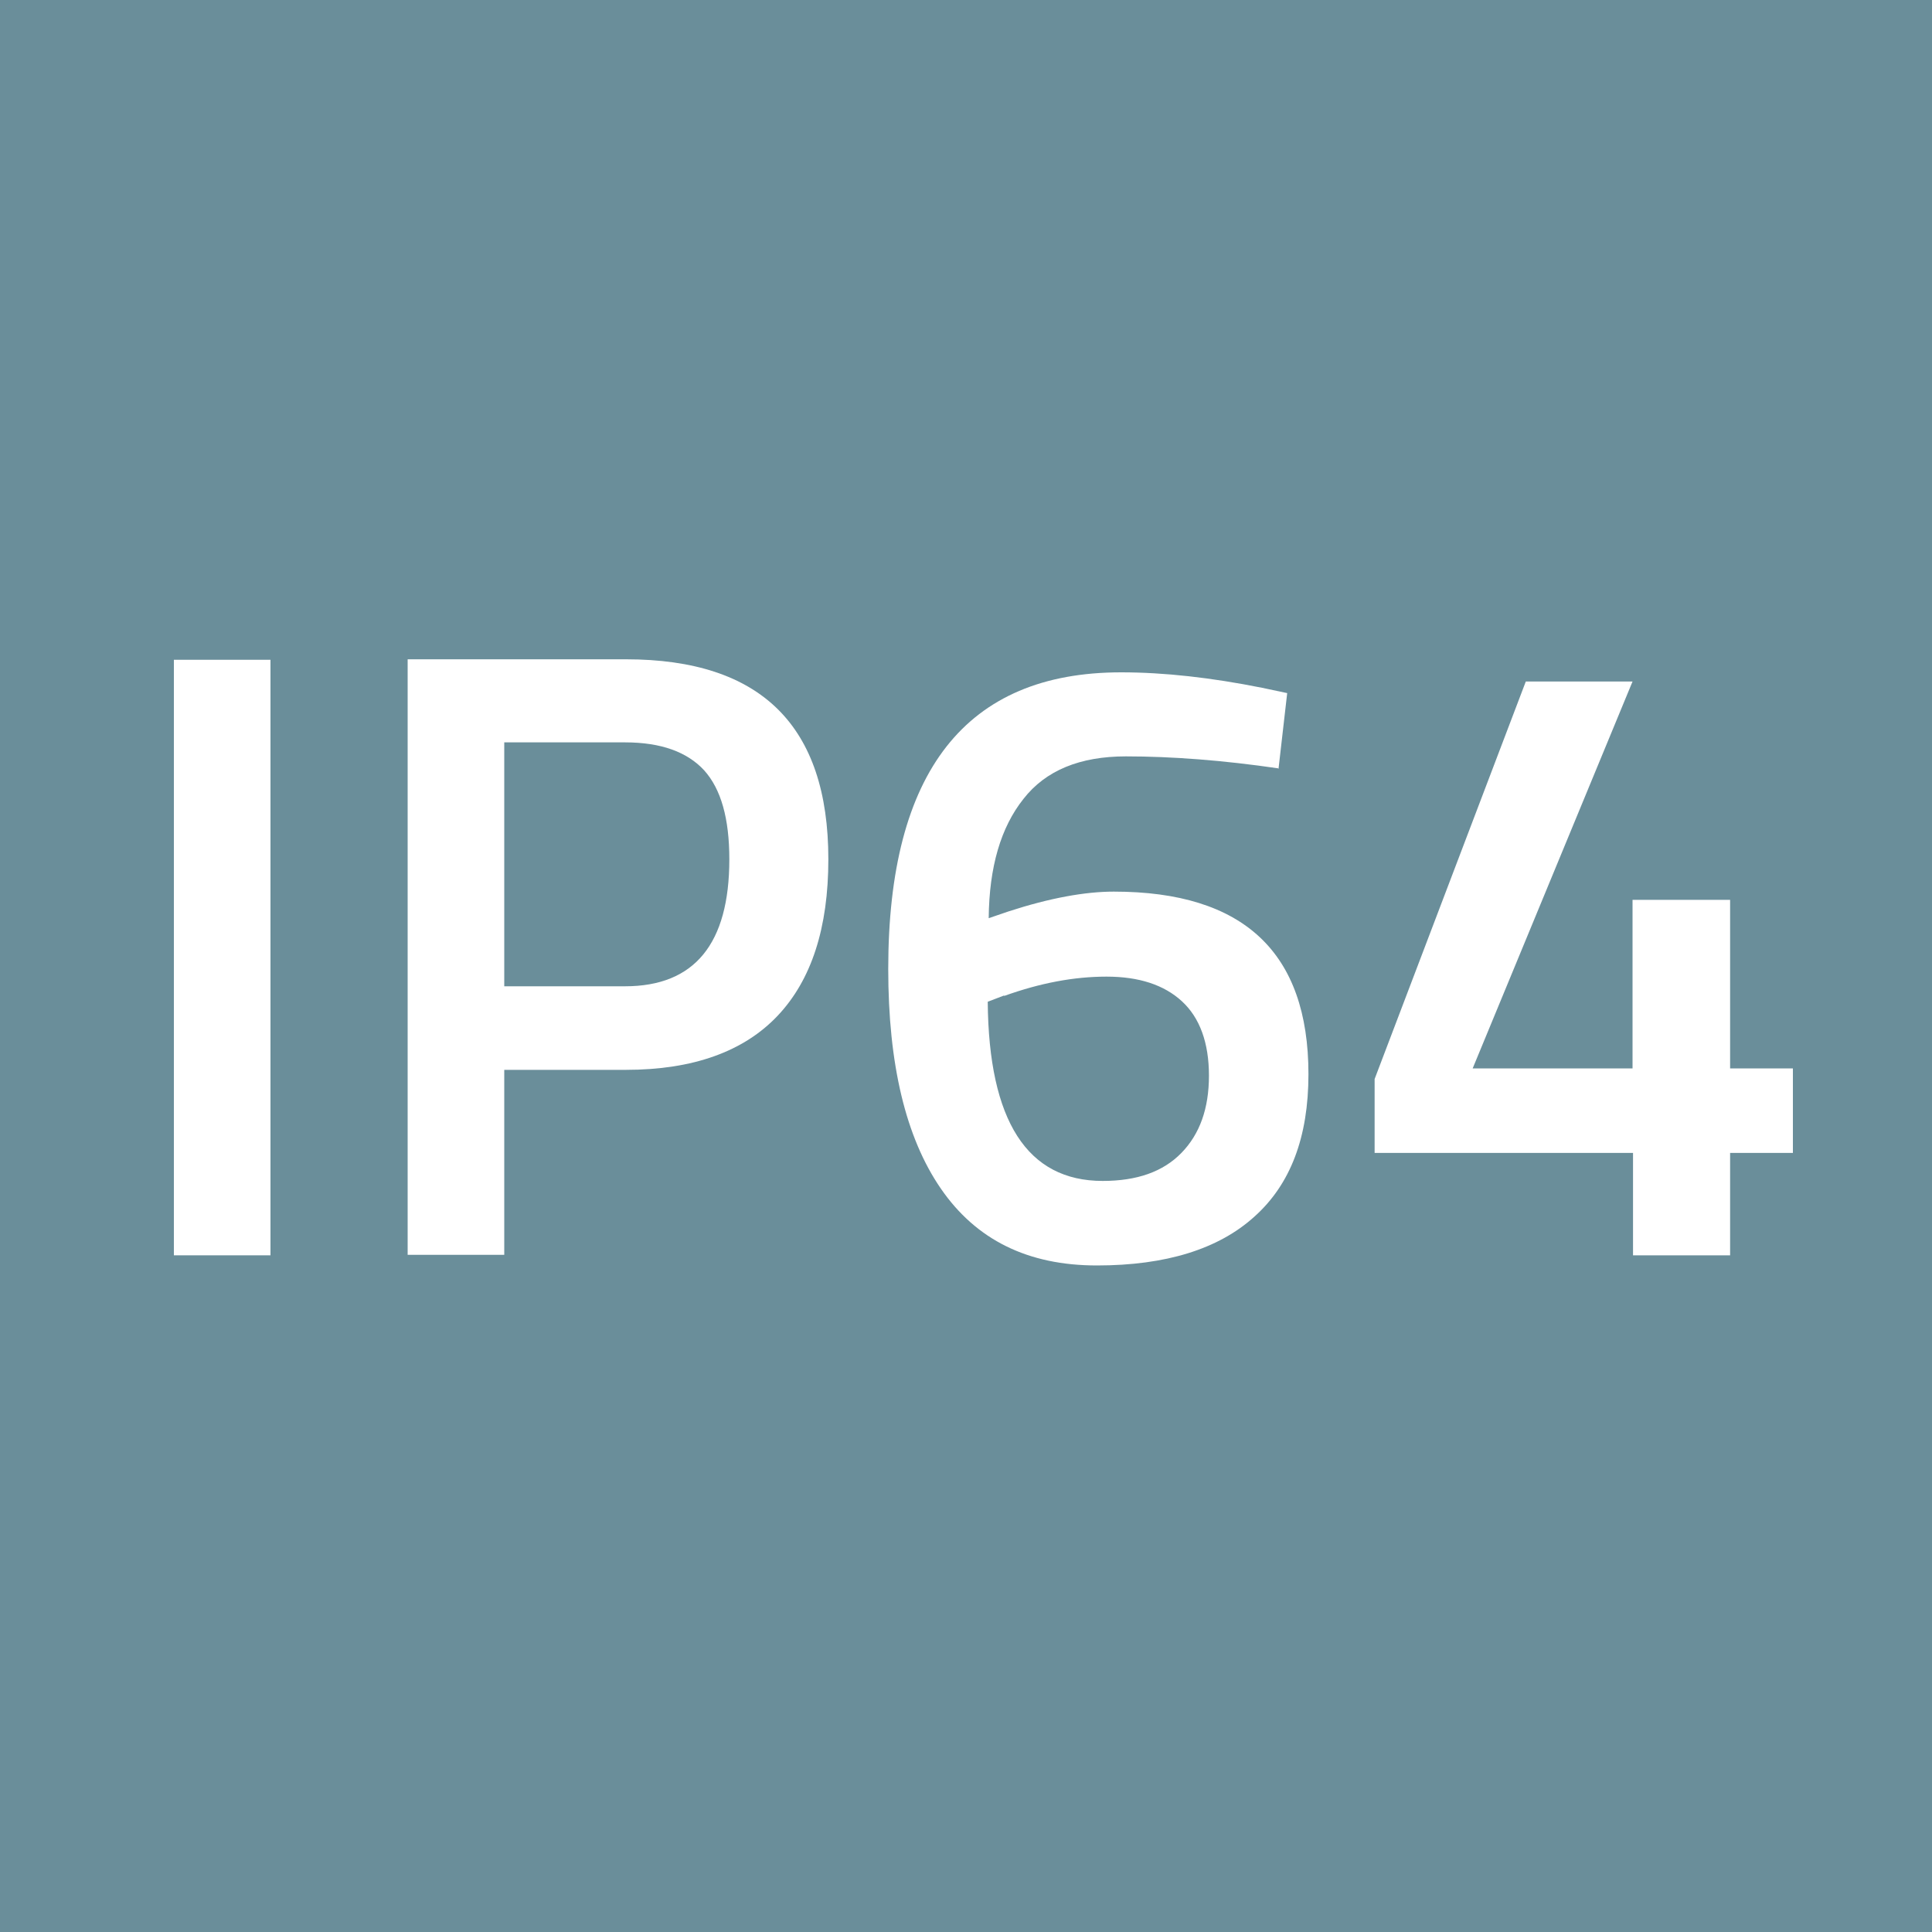
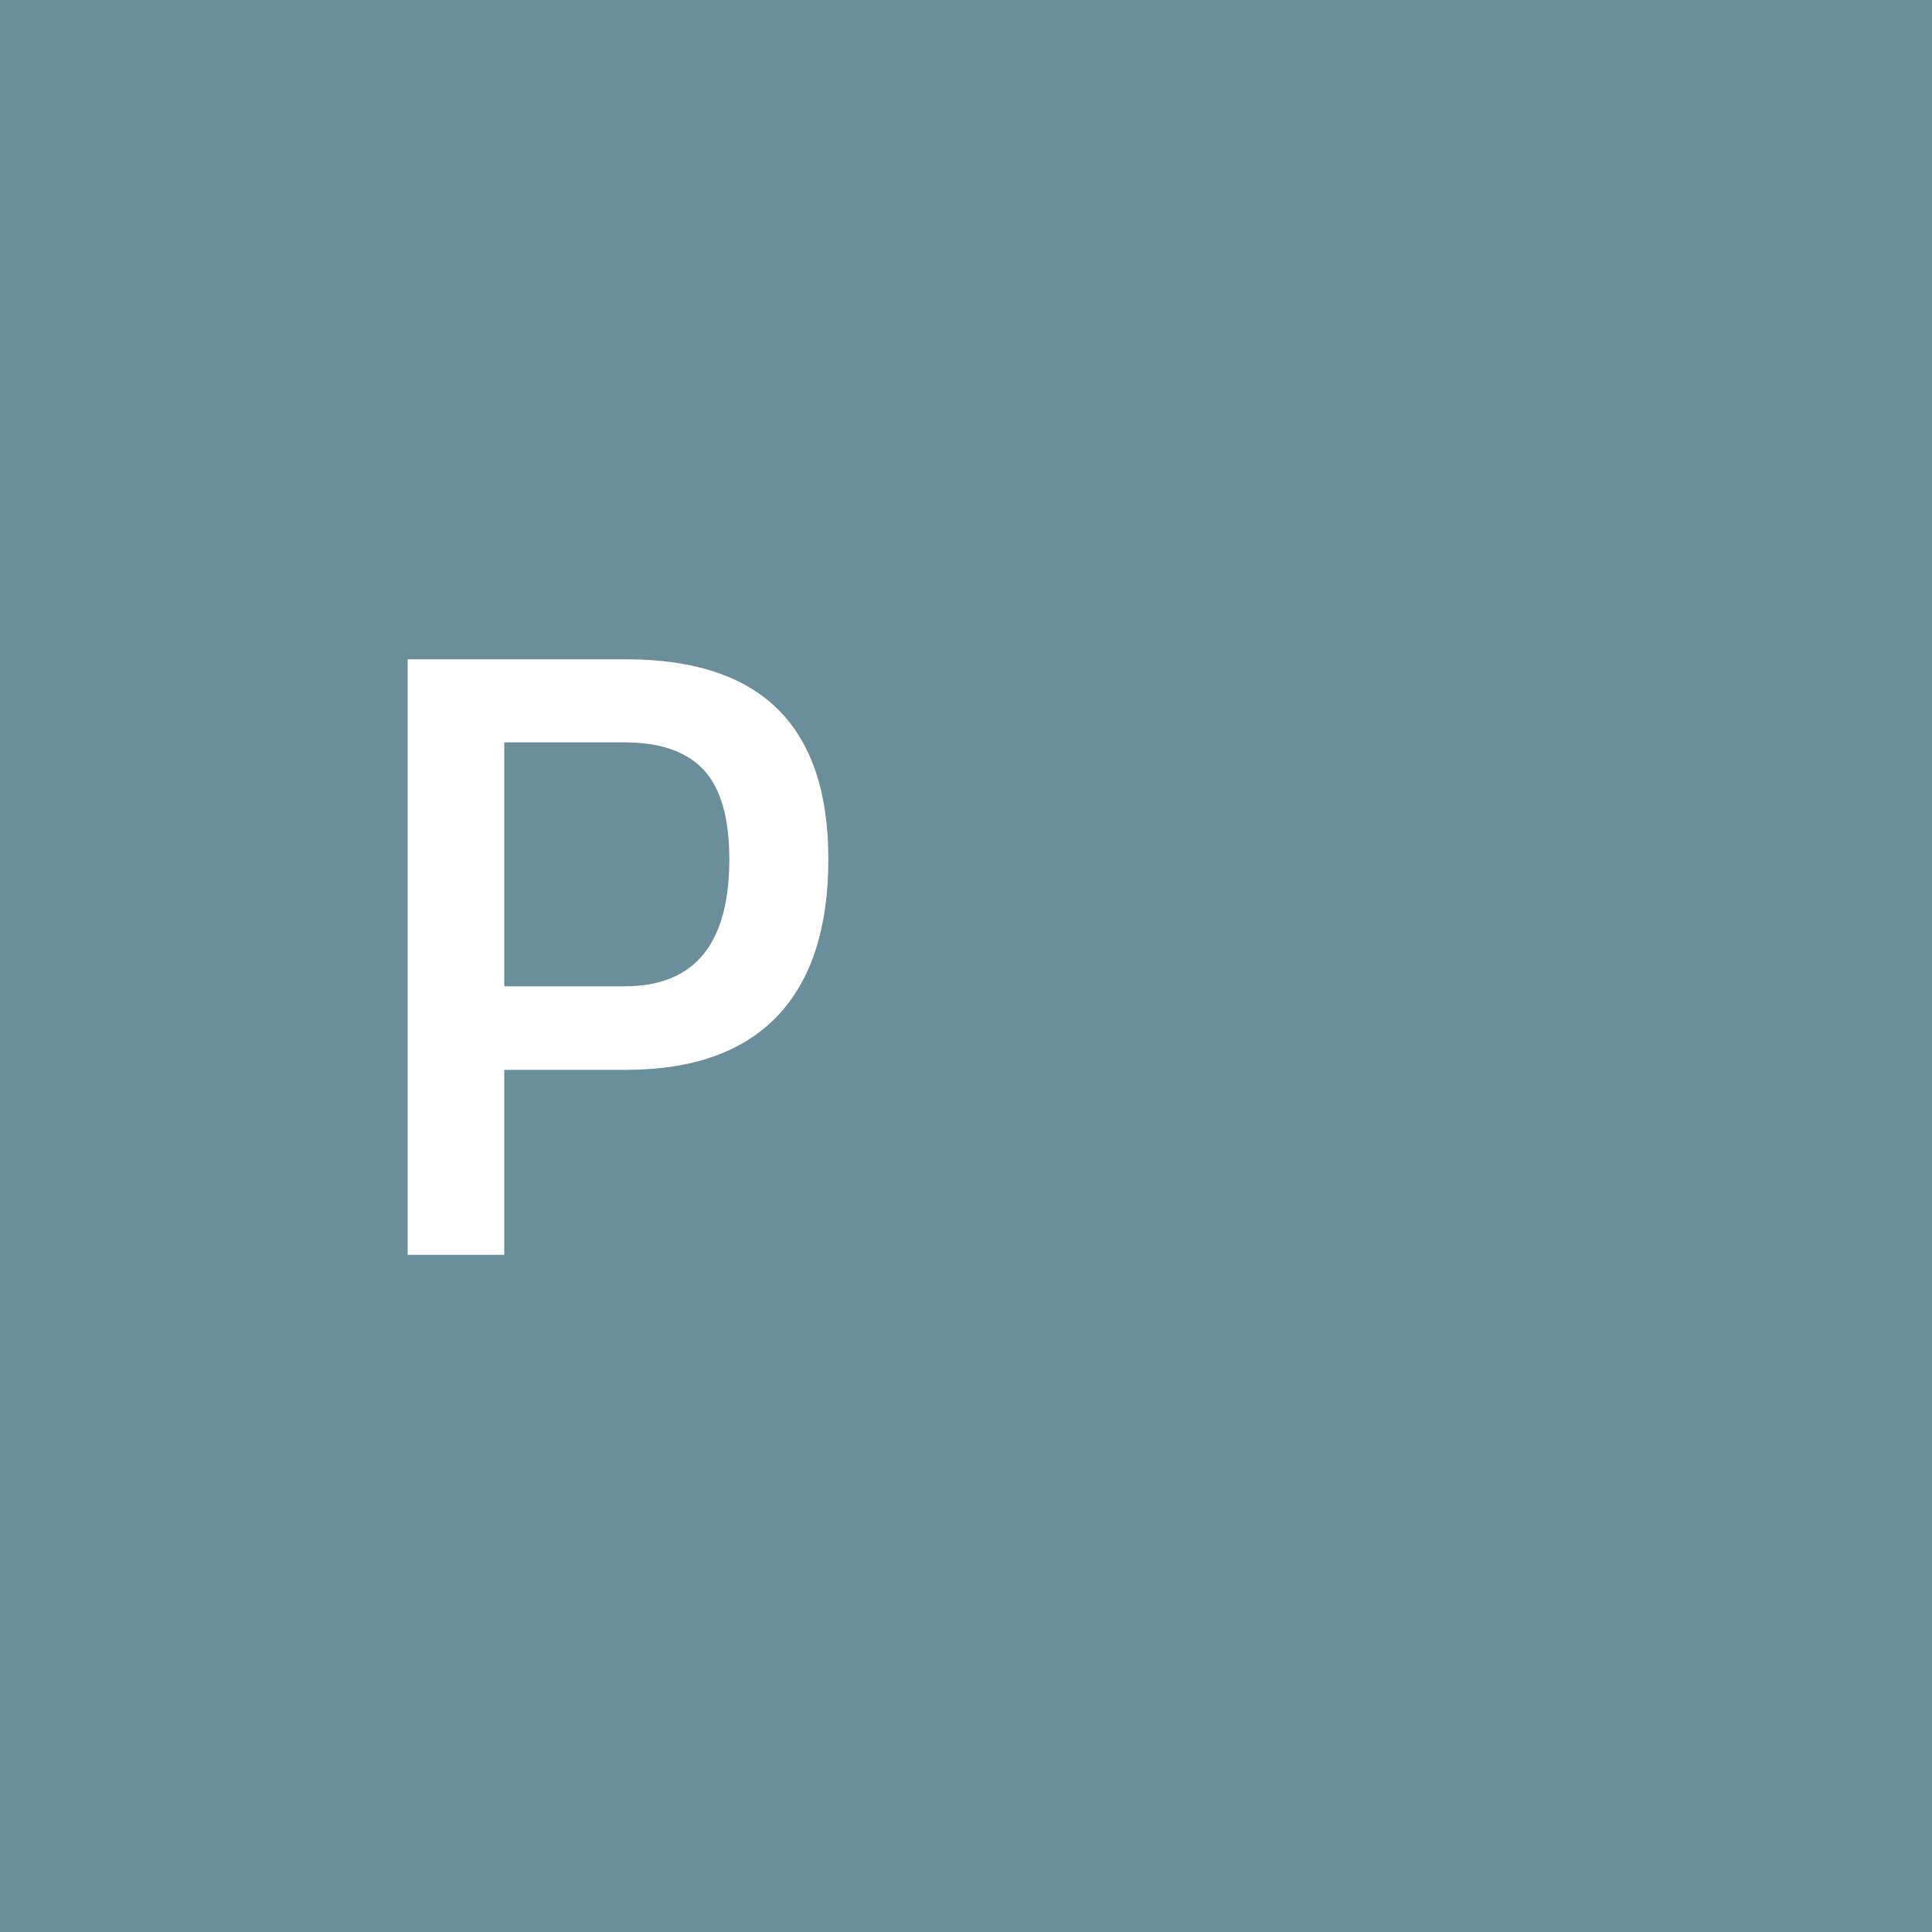
<svg xmlns="http://www.w3.org/2000/svg" id="a" width="40" height="40" viewBox="0 0 40 40">
  <rect width="40" height="40" fill="#6a8e9a" />
  <g>
-     <path d="m3.6,25.99v-12.33h2v12.33h-2Z" fill="#fff" />
-     <path d="m12.96,22.15h-2.52v3.83h-2v-12.33h4.52c2.8,0,4.19,1.38,4.19,4.14,0,1.42-.35,2.5-1.05,3.24s-1.75,1.12-3.14,1.12Zm-2.52-1.73h2.5c1.44,0,2.16-.88,2.16-2.63,0-.84-.17-1.45-.52-1.84-.35-.38-.89-.58-1.64-.58h-2.5v5.04Z" fill="#fff" />
-     <path d="m26.48,15.91c-1.16-.17-2.22-.25-3.17-.25s-1.66.29-2.12.88c-.47.59-.71,1.41-.72,2.47l.41-.14c.86-.28,1.59-.41,2.18-.41,2.69,0,4.03,1.26,4.03,3.78,0,1.3-.37,2.28-1.12,2.95-.74.67-1.83,1.01-3.26,1.01s-2.5-.53-3.23-1.59c-.73-1.06-1.09-2.58-1.09-4.55,0-4.09,1.61-6.14,4.82-6.14.9,0,1.87.11,2.92.32l.52.11-.18,1.57Zm-5.69,4.7l-.34.13c.02,2.47.82,3.71,2.38,3.71.71,0,1.25-.19,1.63-.58s.57-.92.57-1.6-.19-1.2-.56-1.54c-.37-.34-.89-.51-1.56-.51s-1.37.13-2.12.4Z" fill="#fff" />
-     <path d="m33.81,25.99v-2.12h-5.35v-1.53l3.13-8.23h2.21l-3.31,8.01h3.31v-3.49h2.02v3.49h1.3v1.75h-1.3v2.12h-2.02Z" fill="#fff" />
+     <path d="m12.96,22.15h-2.52v3.83h-2v-12.33h4.52c2.8,0,4.19,1.38,4.19,4.14,0,1.42-.35,2.5-1.05,3.24s-1.75,1.12-3.14,1.12Zm-2.52-1.73h2.5c1.44,0,2.16-.88,2.16-2.63,0-.84-.17-1.45-.52-1.84-.35-.38-.89-.58-1.64-.58h-2.5Z" fill="#fff" />
  </g>
</svg>